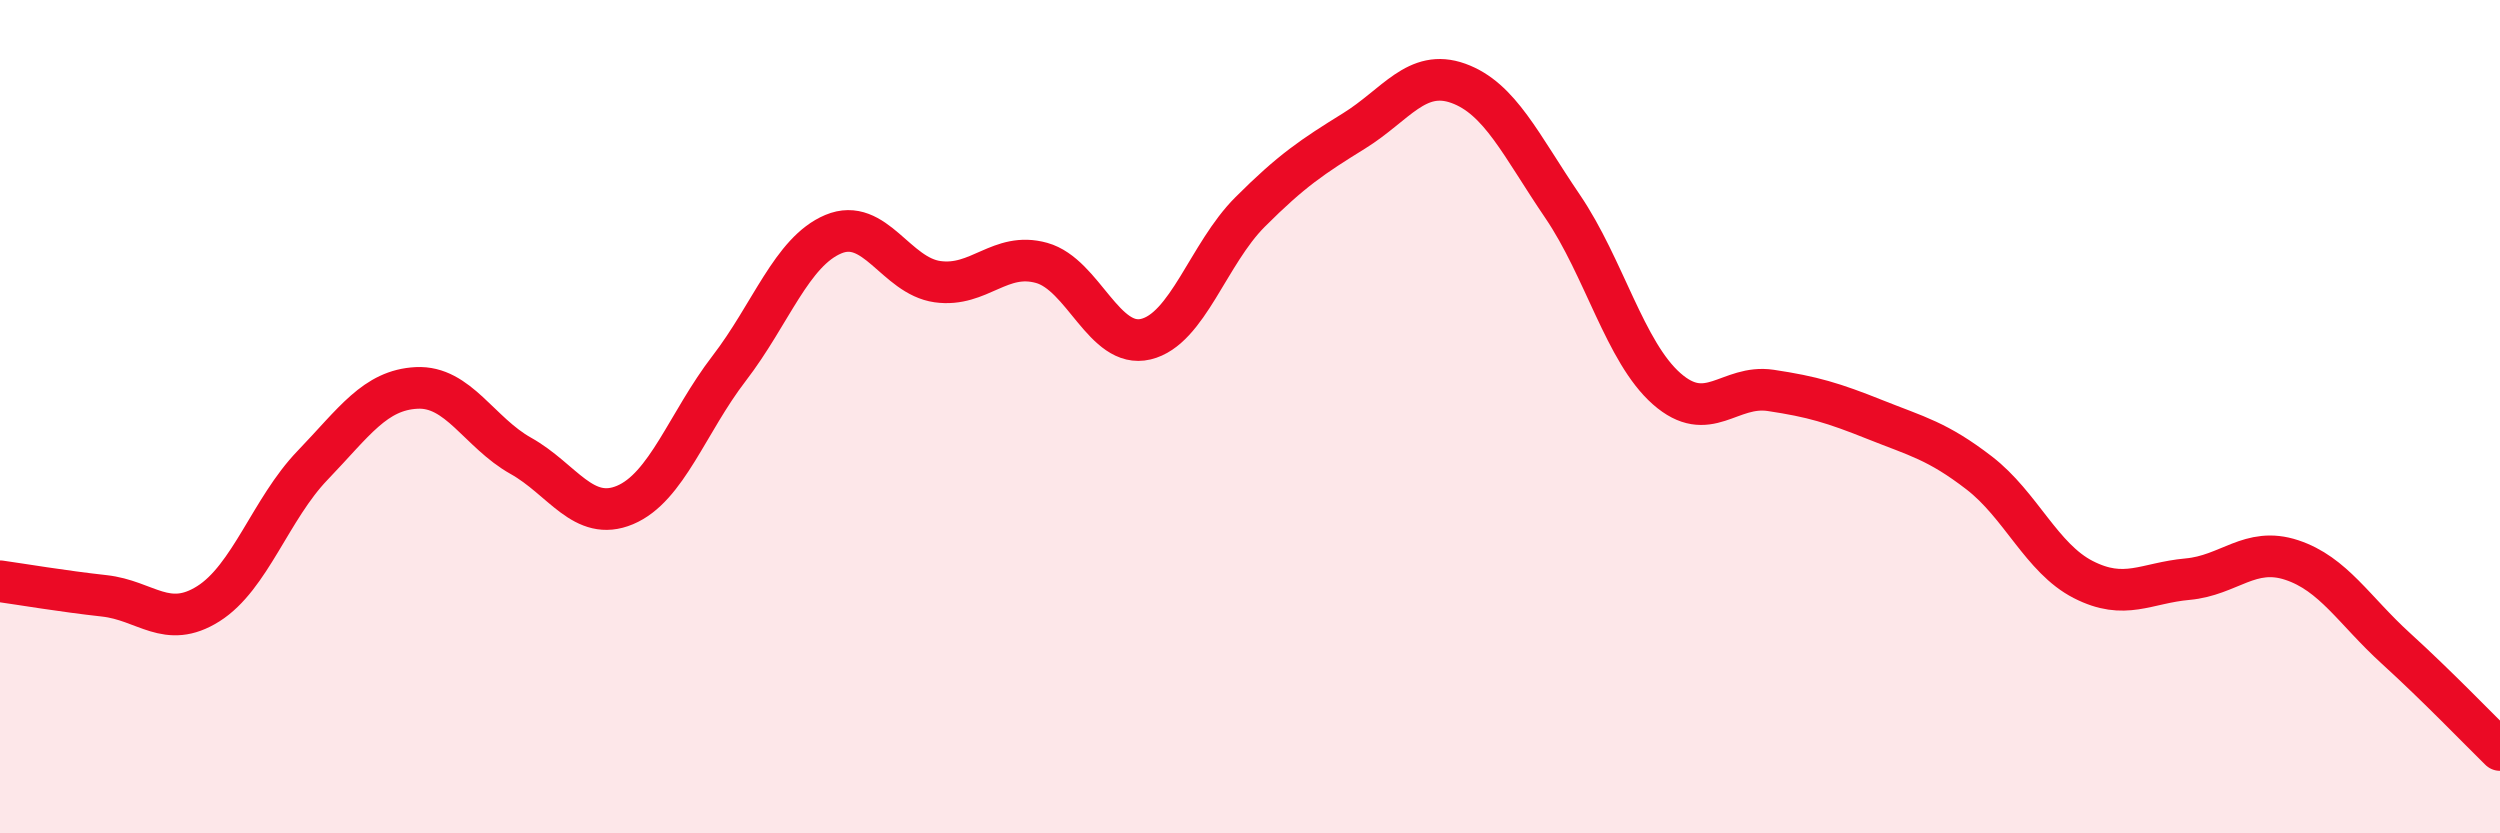
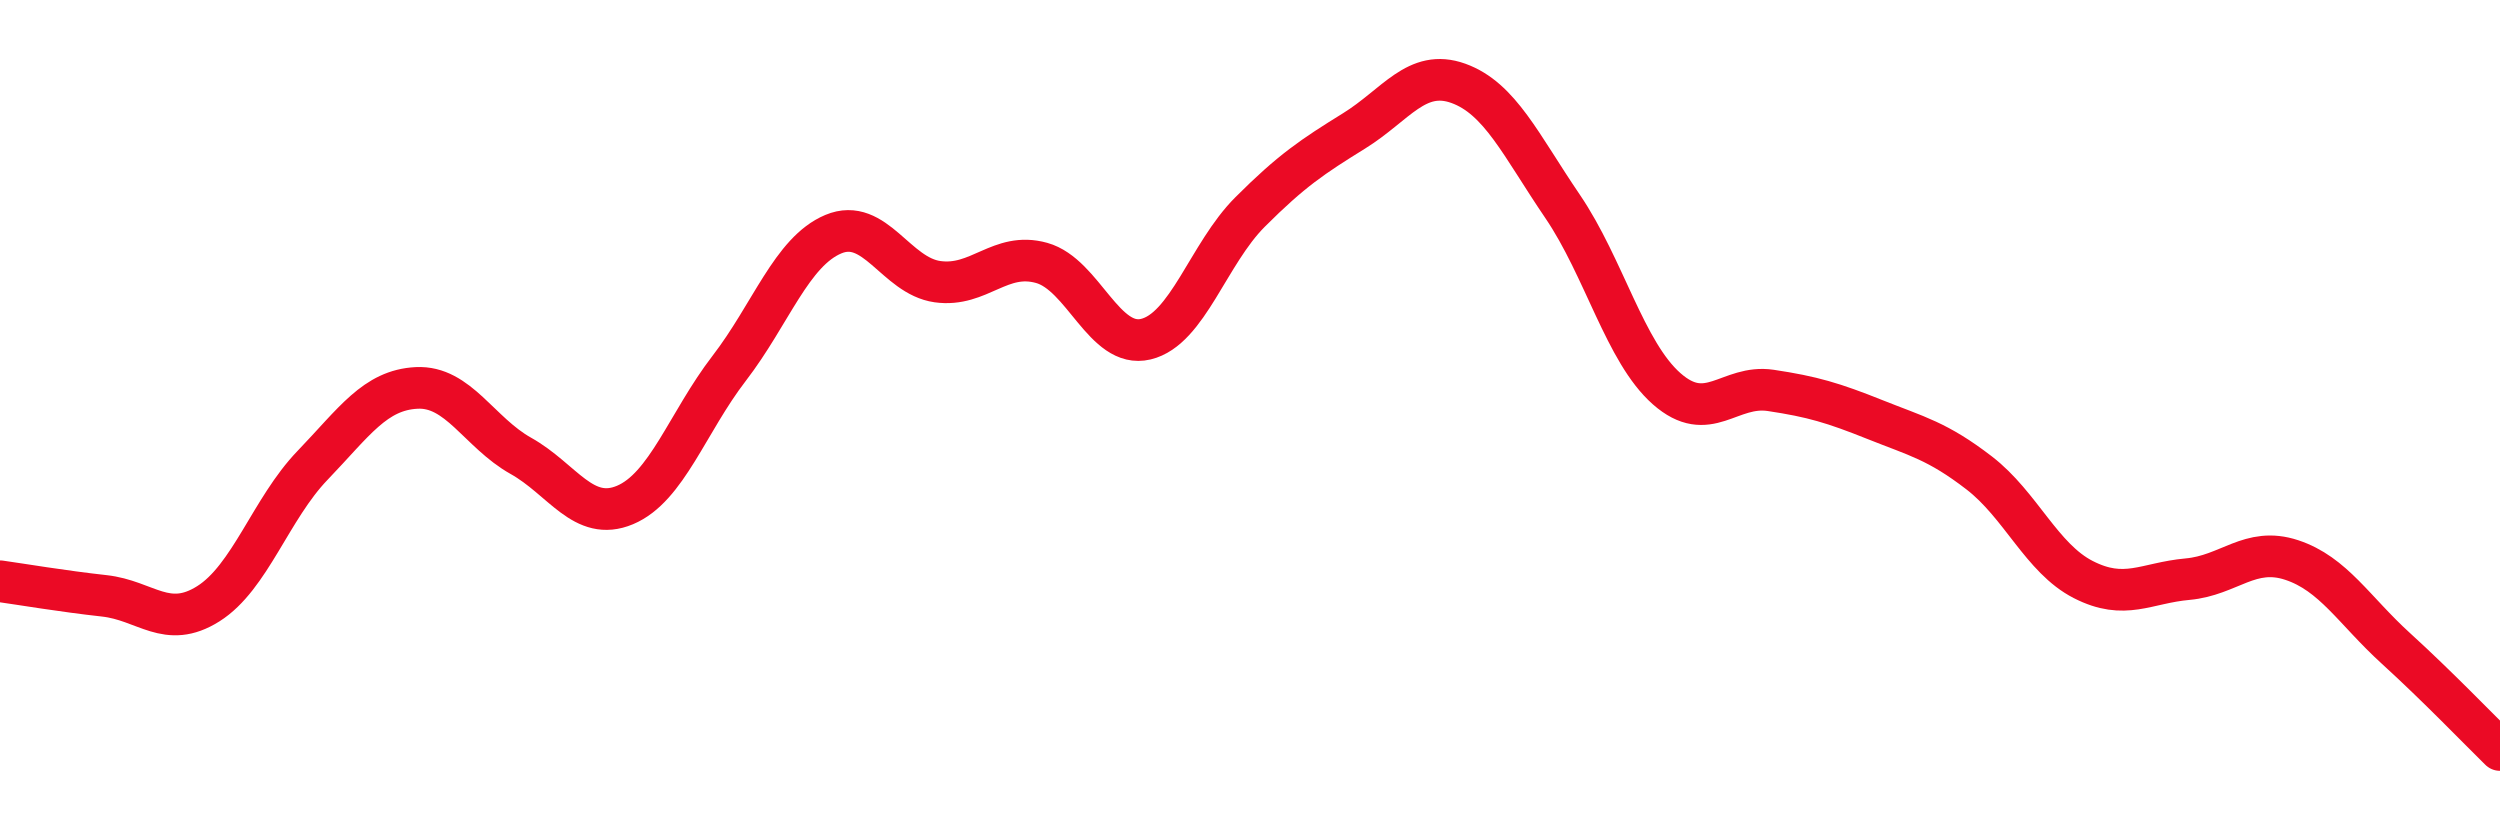
<svg xmlns="http://www.w3.org/2000/svg" width="60" height="20" viewBox="0 0 60 20">
-   <path d="M 0,13.95 C 0.5,14.02 1.5,14.19 2.5,14.3 C 3.5,14.41 4,15.12 5,14.49 C 6,13.86 6.5,12.21 7.5,11.17 C 8.5,10.13 9,9.36 10,9.31 C 11,9.26 11.5,10.38 12.5,10.94 C 13.5,11.5 14,12.54 15,12.12 C 16,11.7 16.5,10.14 17.5,8.84 C 18.5,7.54 19,6.04 20,5.62 C 21,5.2 21.5,6.62 22.5,6.76 C 23.5,6.9 24,6.03 25,6.31 C 26,6.59 26.5,8.38 27.5,8.14 C 28.5,7.9 29,6.09 30,5.09 C 31,4.09 31.5,3.76 32.5,3.14 C 33.5,2.52 34,1.64 35,2 C 36,2.36 36.5,3.48 37.5,4.95 C 38.5,6.42 39,8.45 40,9.33 C 41,10.21 41.5,9.22 42.5,9.37 C 43.5,9.52 44,9.67 45,10.07 C 46,10.47 46.5,10.58 47.5,11.35 C 48.5,12.12 49,13.4 50,13.91 C 51,14.42 51.5,13.99 52.5,13.9 C 53.5,13.81 54,13.11 55,13.44 C 56,13.77 56.5,14.65 57.5,15.56 C 58.5,16.47 59.5,17.51 60,18L60 20L0 20Z" fill="#EB0A25" opacity="0.1" stroke-linecap="round" stroke-linejoin="round" />
  <path d="M 0,13.95 C 0.5,14.02 1.5,14.19 2.5,14.3 C 3.5,14.41 4,15.12 5,14.49 C 6,13.86 6.5,12.21 7.5,11.17 C 8.5,10.13 9,9.36 10,9.31 C 11,9.26 11.5,10.38 12.5,10.94 C 13.5,11.5 14,12.54 15,12.12 C 16,11.7 16.5,10.14 17.5,8.84 C 18.5,7.54 19,6.04 20,5.62 C 21,5.2 21.5,6.62 22.5,6.76 C 23.5,6.9 24,6.03 25,6.31 C 26,6.59 26.5,8.38 27.5,8.14 C 28.5,7.9 29,6.09 30,5.09 C 31,4.09 31.5,3.76 32.5,3.14 C 33.5,2.52 34,1.64 35,2 C 36,2.36 36.5,3.48 37.5,4.95 C 38.5,6.42 39,8.45 40,9.33 C 41,10.21 41.5,9.22 42.5,9.37 C 43.5,9.52 44,9.67 45,10.07 C 46,10.47 46.5,10.58 47.5,11.35 C 48.5,12.12 49,13.4 50,13.91 C 51,14.42 51.5,13.99 52.5,13.9 C 53.5,13.81 54,13.11 55,13.44 C 56,13.77 56.5,14.65 57.5,15.56 C 58.5,16.47 59.5,17.51 60,18" stroke="#EB0A25" stroke-width="1" fill="none" stroke-linecap="round" stroke-linejoin="round" />
</svg>